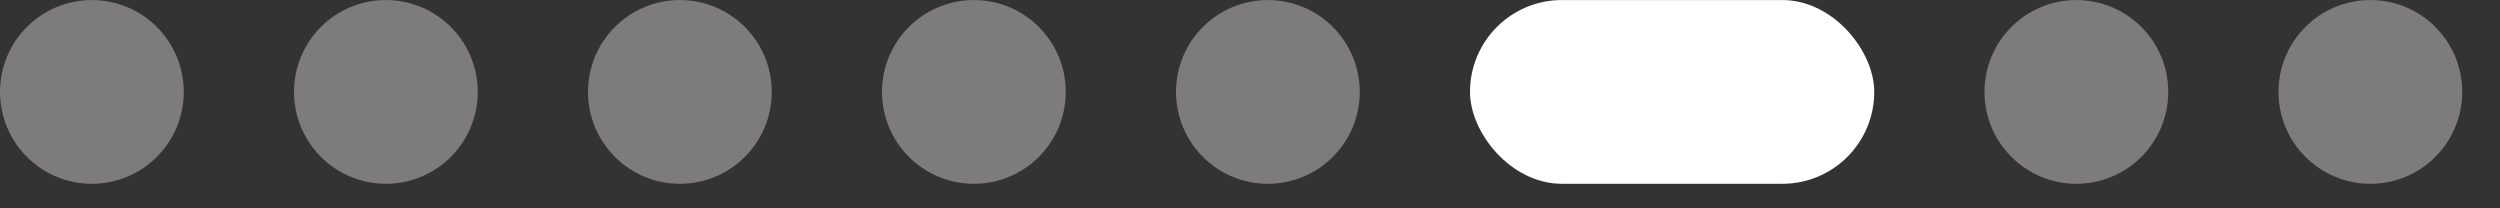
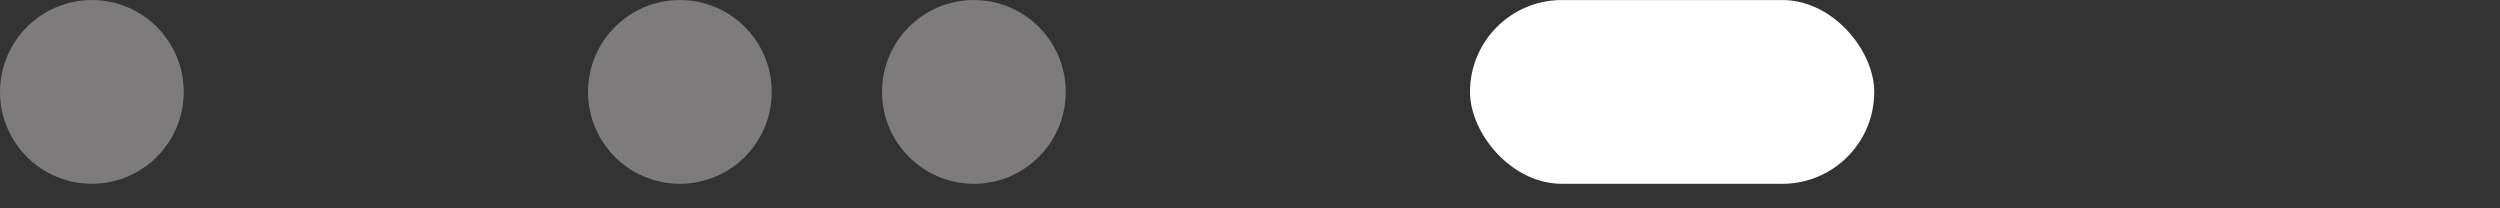
<svg xmlns="http://www.w3.org/2000/svg" fill="none" height="100%" overflow="visible" preserveAspectRatio="none" style="display: block;" viewBox="0 0 60 5" width="100%">
  <rect x="0" y="0" width="60" height="5" fill="#333333" stroke="none" />
  <g id="Group 8">
-     <ellipse cx="30.429" cy="2.206" fill="#7D7B7B" id="Ellipse 3" rx="2.205" ry="2.205" />
    <ellipse cx="23.373" cy="2.206" fill="#7D7B7B" id="Ellipse 8" rx="2.205" ry="2.205" />
    <ellipse cx="16.317" cy="2.206" fill="#7D7B7B" id="Ellipse 9" rx="2.205" ry="2.205" />
-     <ellipse cx="9.261" cy="2.206" fill="#7D7B7B" id="Ellipse 10" rx="2.205" ry="2.205" />
    <ellipse cx="2.205" cy="2.206" fill="#7D7B7B" id="Ellipse 11" rx="2.205" ry="2.205" />
-     <ellipse cx="49.833" cy="2.206" fill="#7D7B7B" id="Ellipse 4" rx="2.205" ry="2.205" />
-     <ellipse cx="56.889" cy="2.206" fill="#7D7B7B" id="Ellipse 5" rx="2.205" ry="2.205" />
    <rect fill="white" height="4.41" id="Rectangle 3" rx="2.205" width="9.702" x="35.28" y="0.001" />
  </g>
</svg>